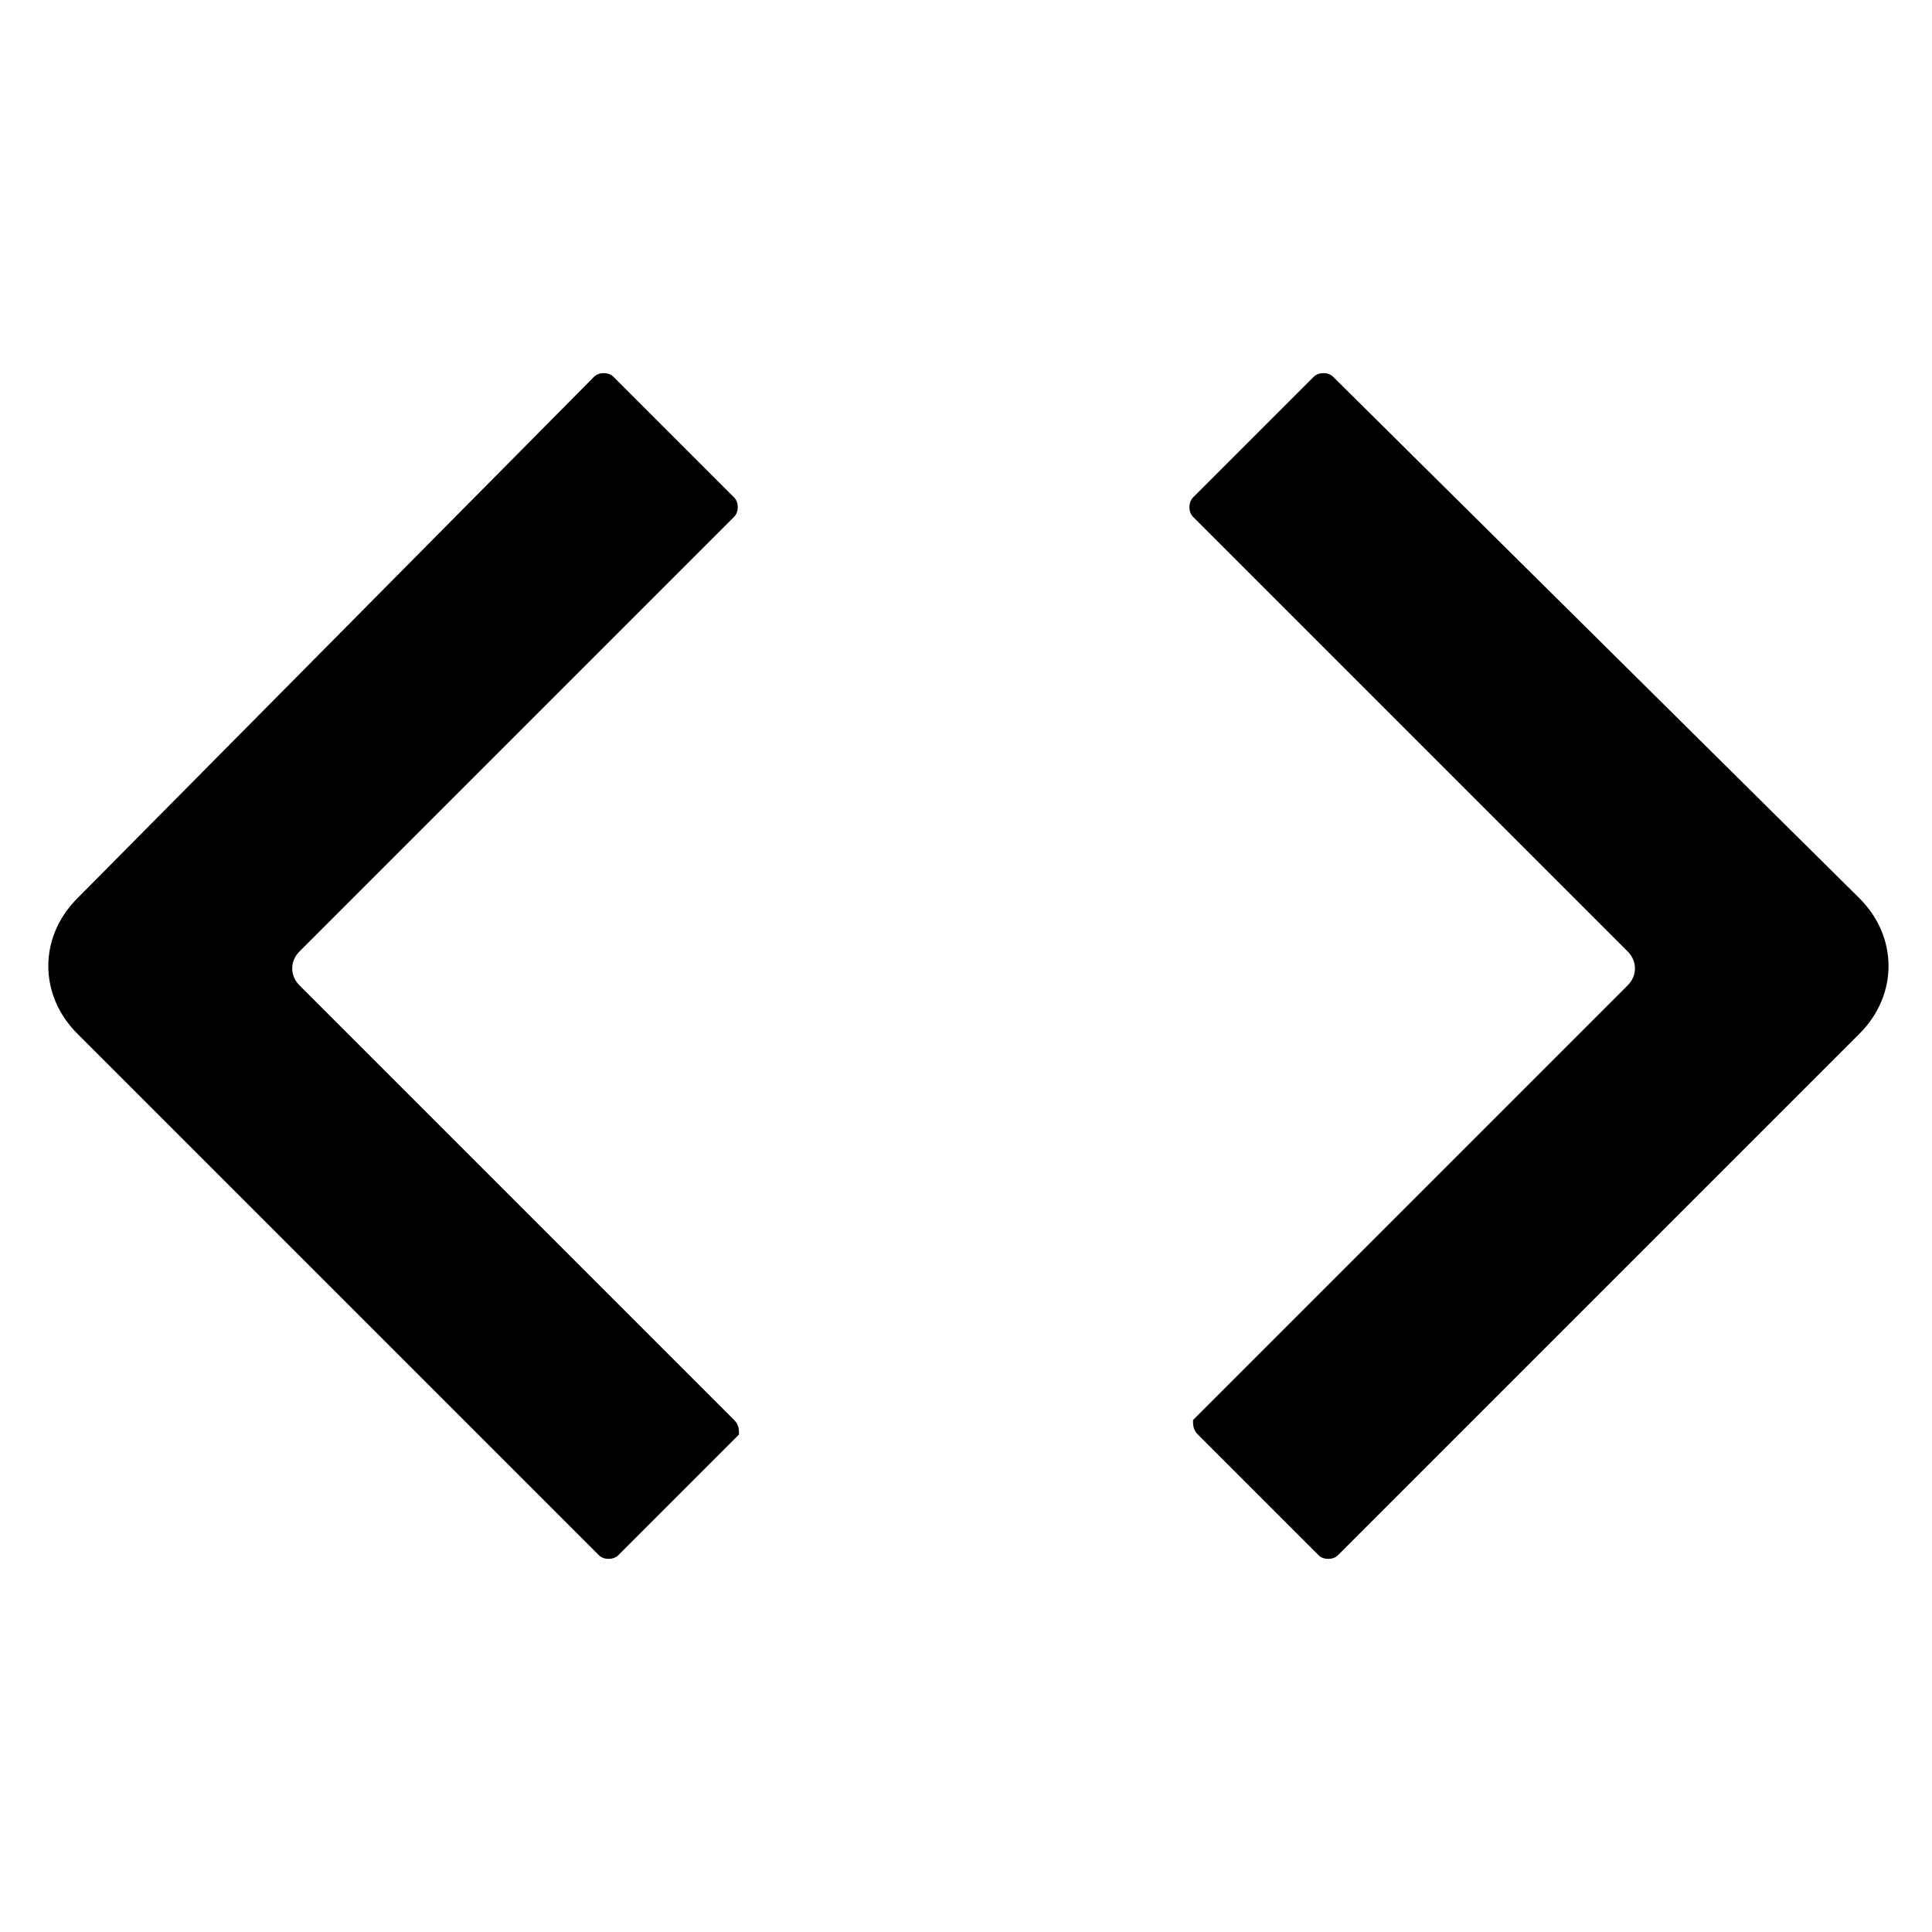
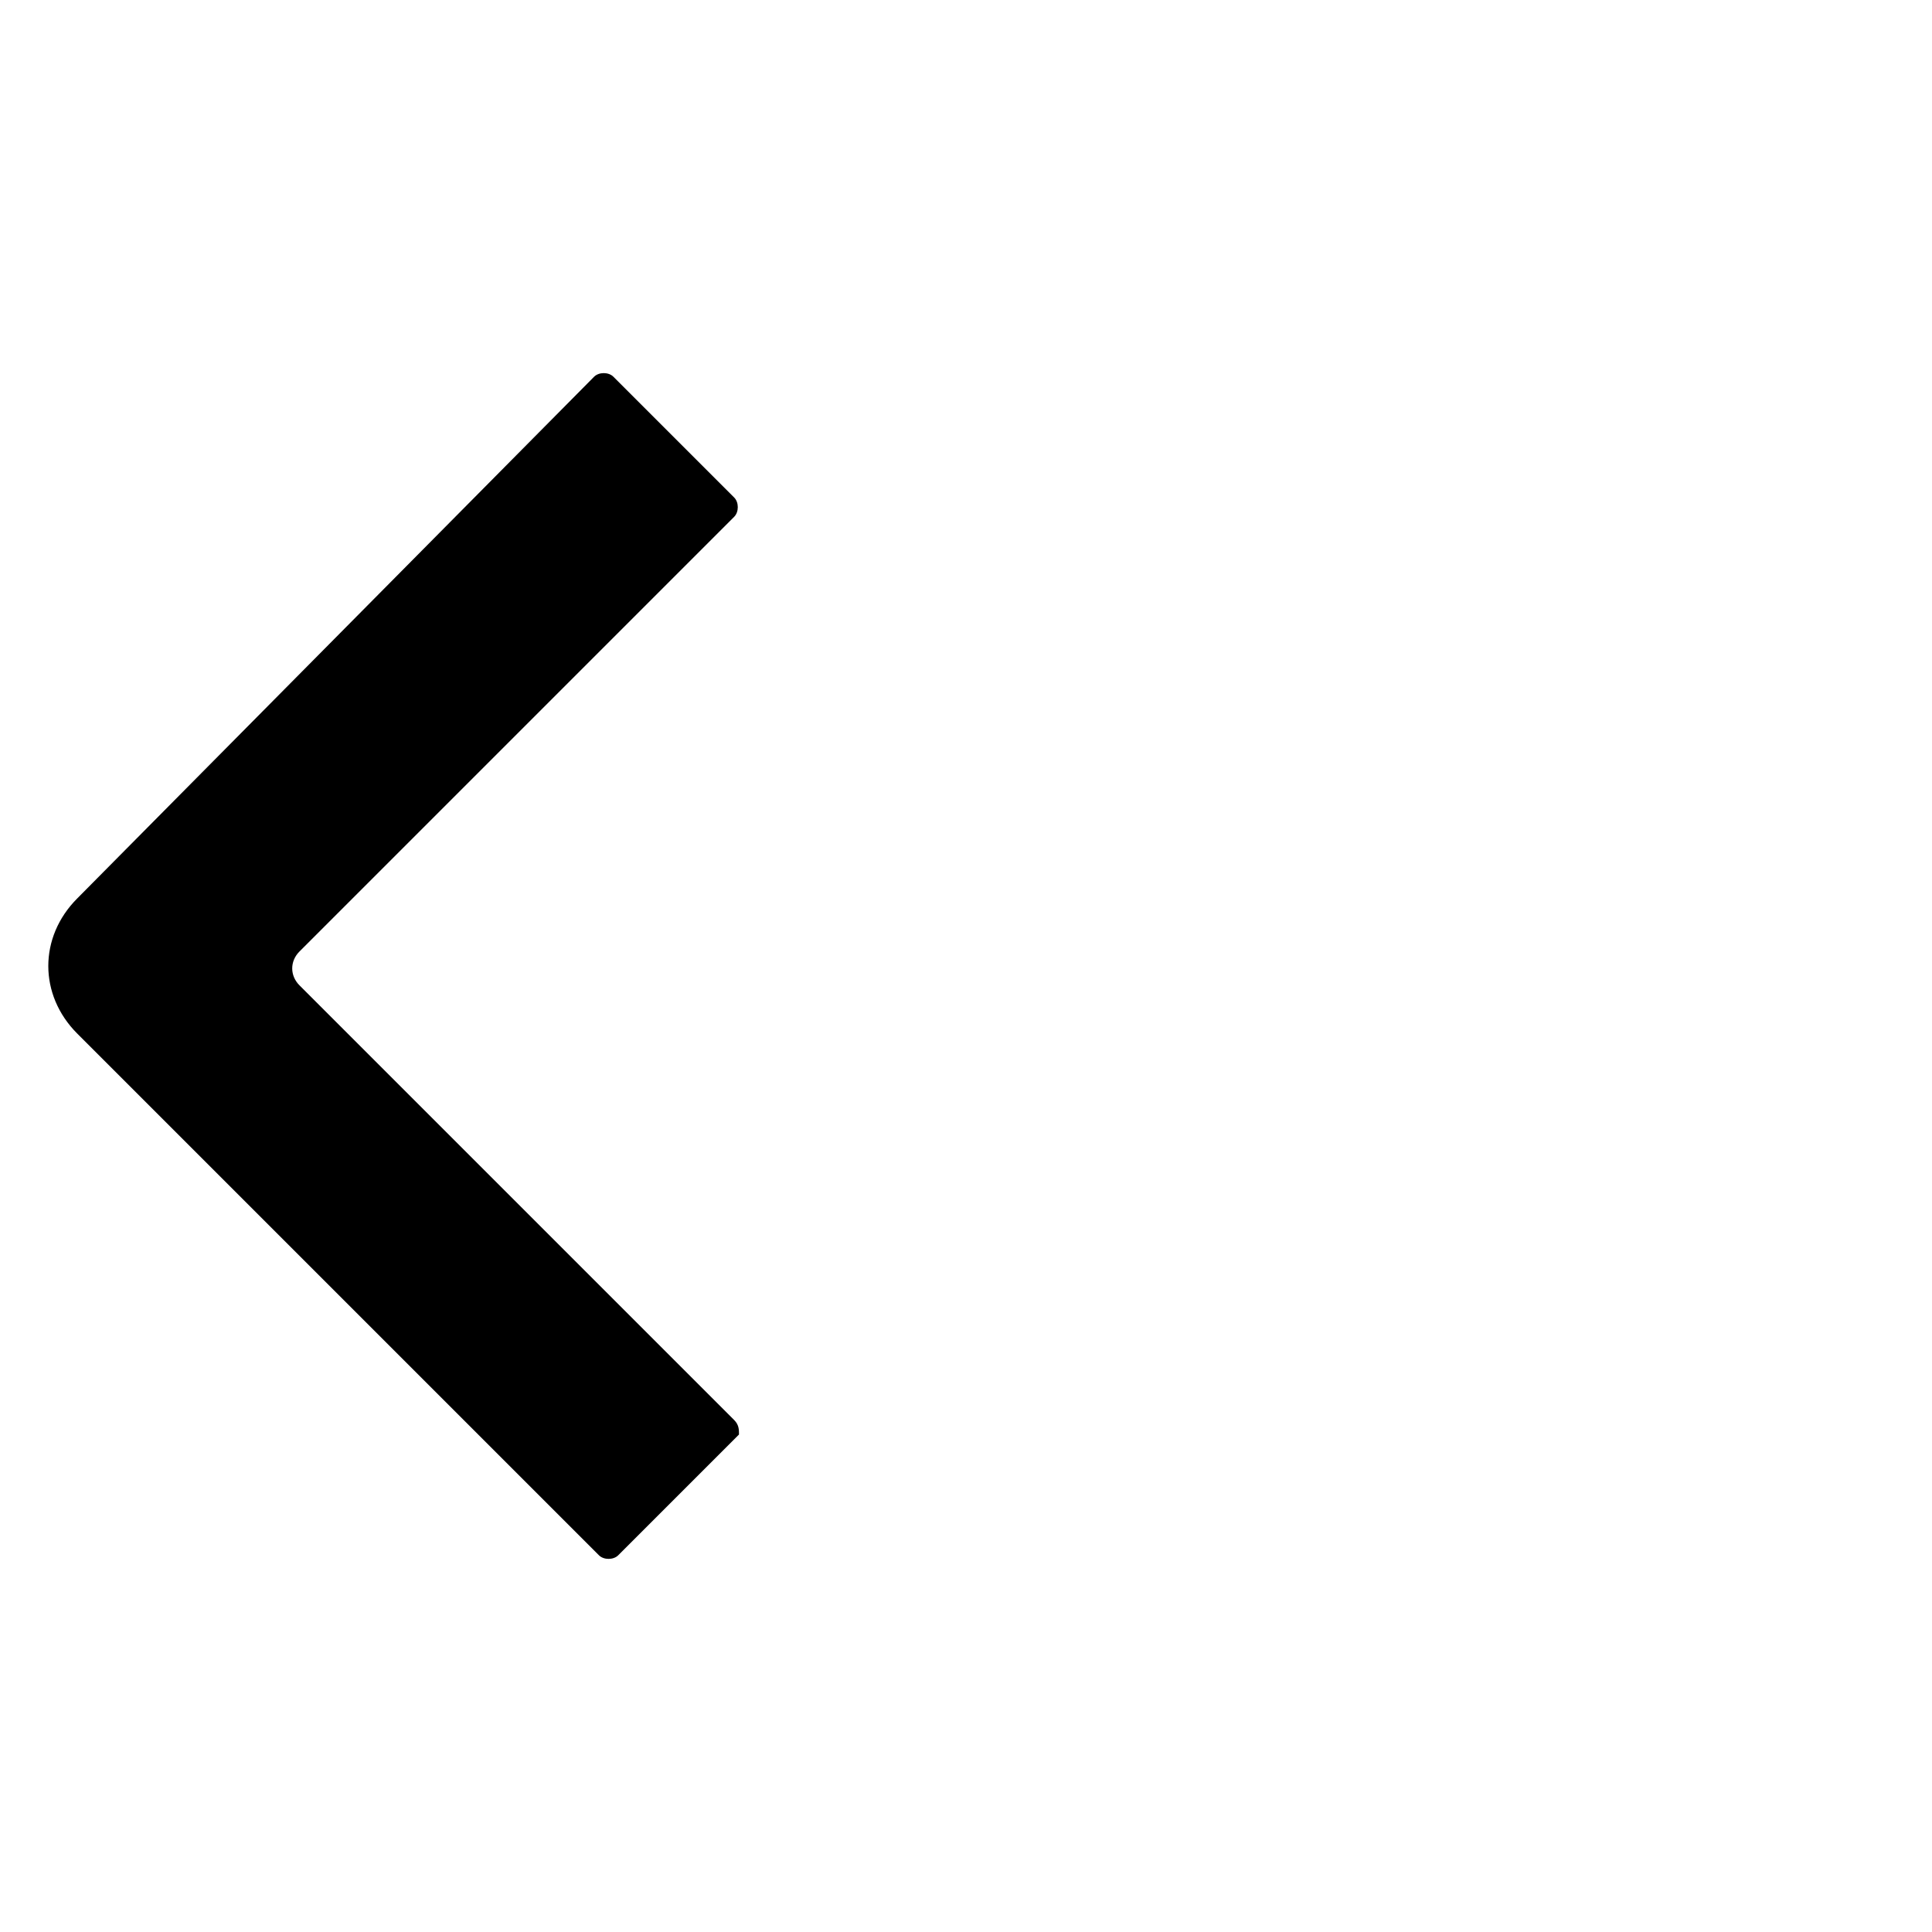
<svg xmlns="http://www.w3.org/2000/svg" enable-background="new 0 0 40 40" height="40" viewBox="0 0 40 40" width="40">
  <path d="m15.2 29.4-9-9c-.2-.2-.2-.5 0-.7l9-9c.1-.1.1-.3 0-.4l-2.5-2.5c-.1-.1-.3-.1-.4 0l-10.7 10.8c-.8.8-.8 2 0 2.8l10.8 10.8c.1.1.3.1.4 0l2.5-2.5c0-.1 0-.2-.1-.3z" />
-   <path d="m24.8 29.7 2.5 2.5c.1.1.3.1.4 0l10.8-10.8c.8-.8.8-2 0-2.8l-10.9-10.8c-.1-.1-.3-.1-.4 0l-2.5 2.5c-.1.1-.1.3 0 .4l9 9c.2.2.2.5 0 .7l-9 9c0 .1 0 .2.1.3z" />
</svg>